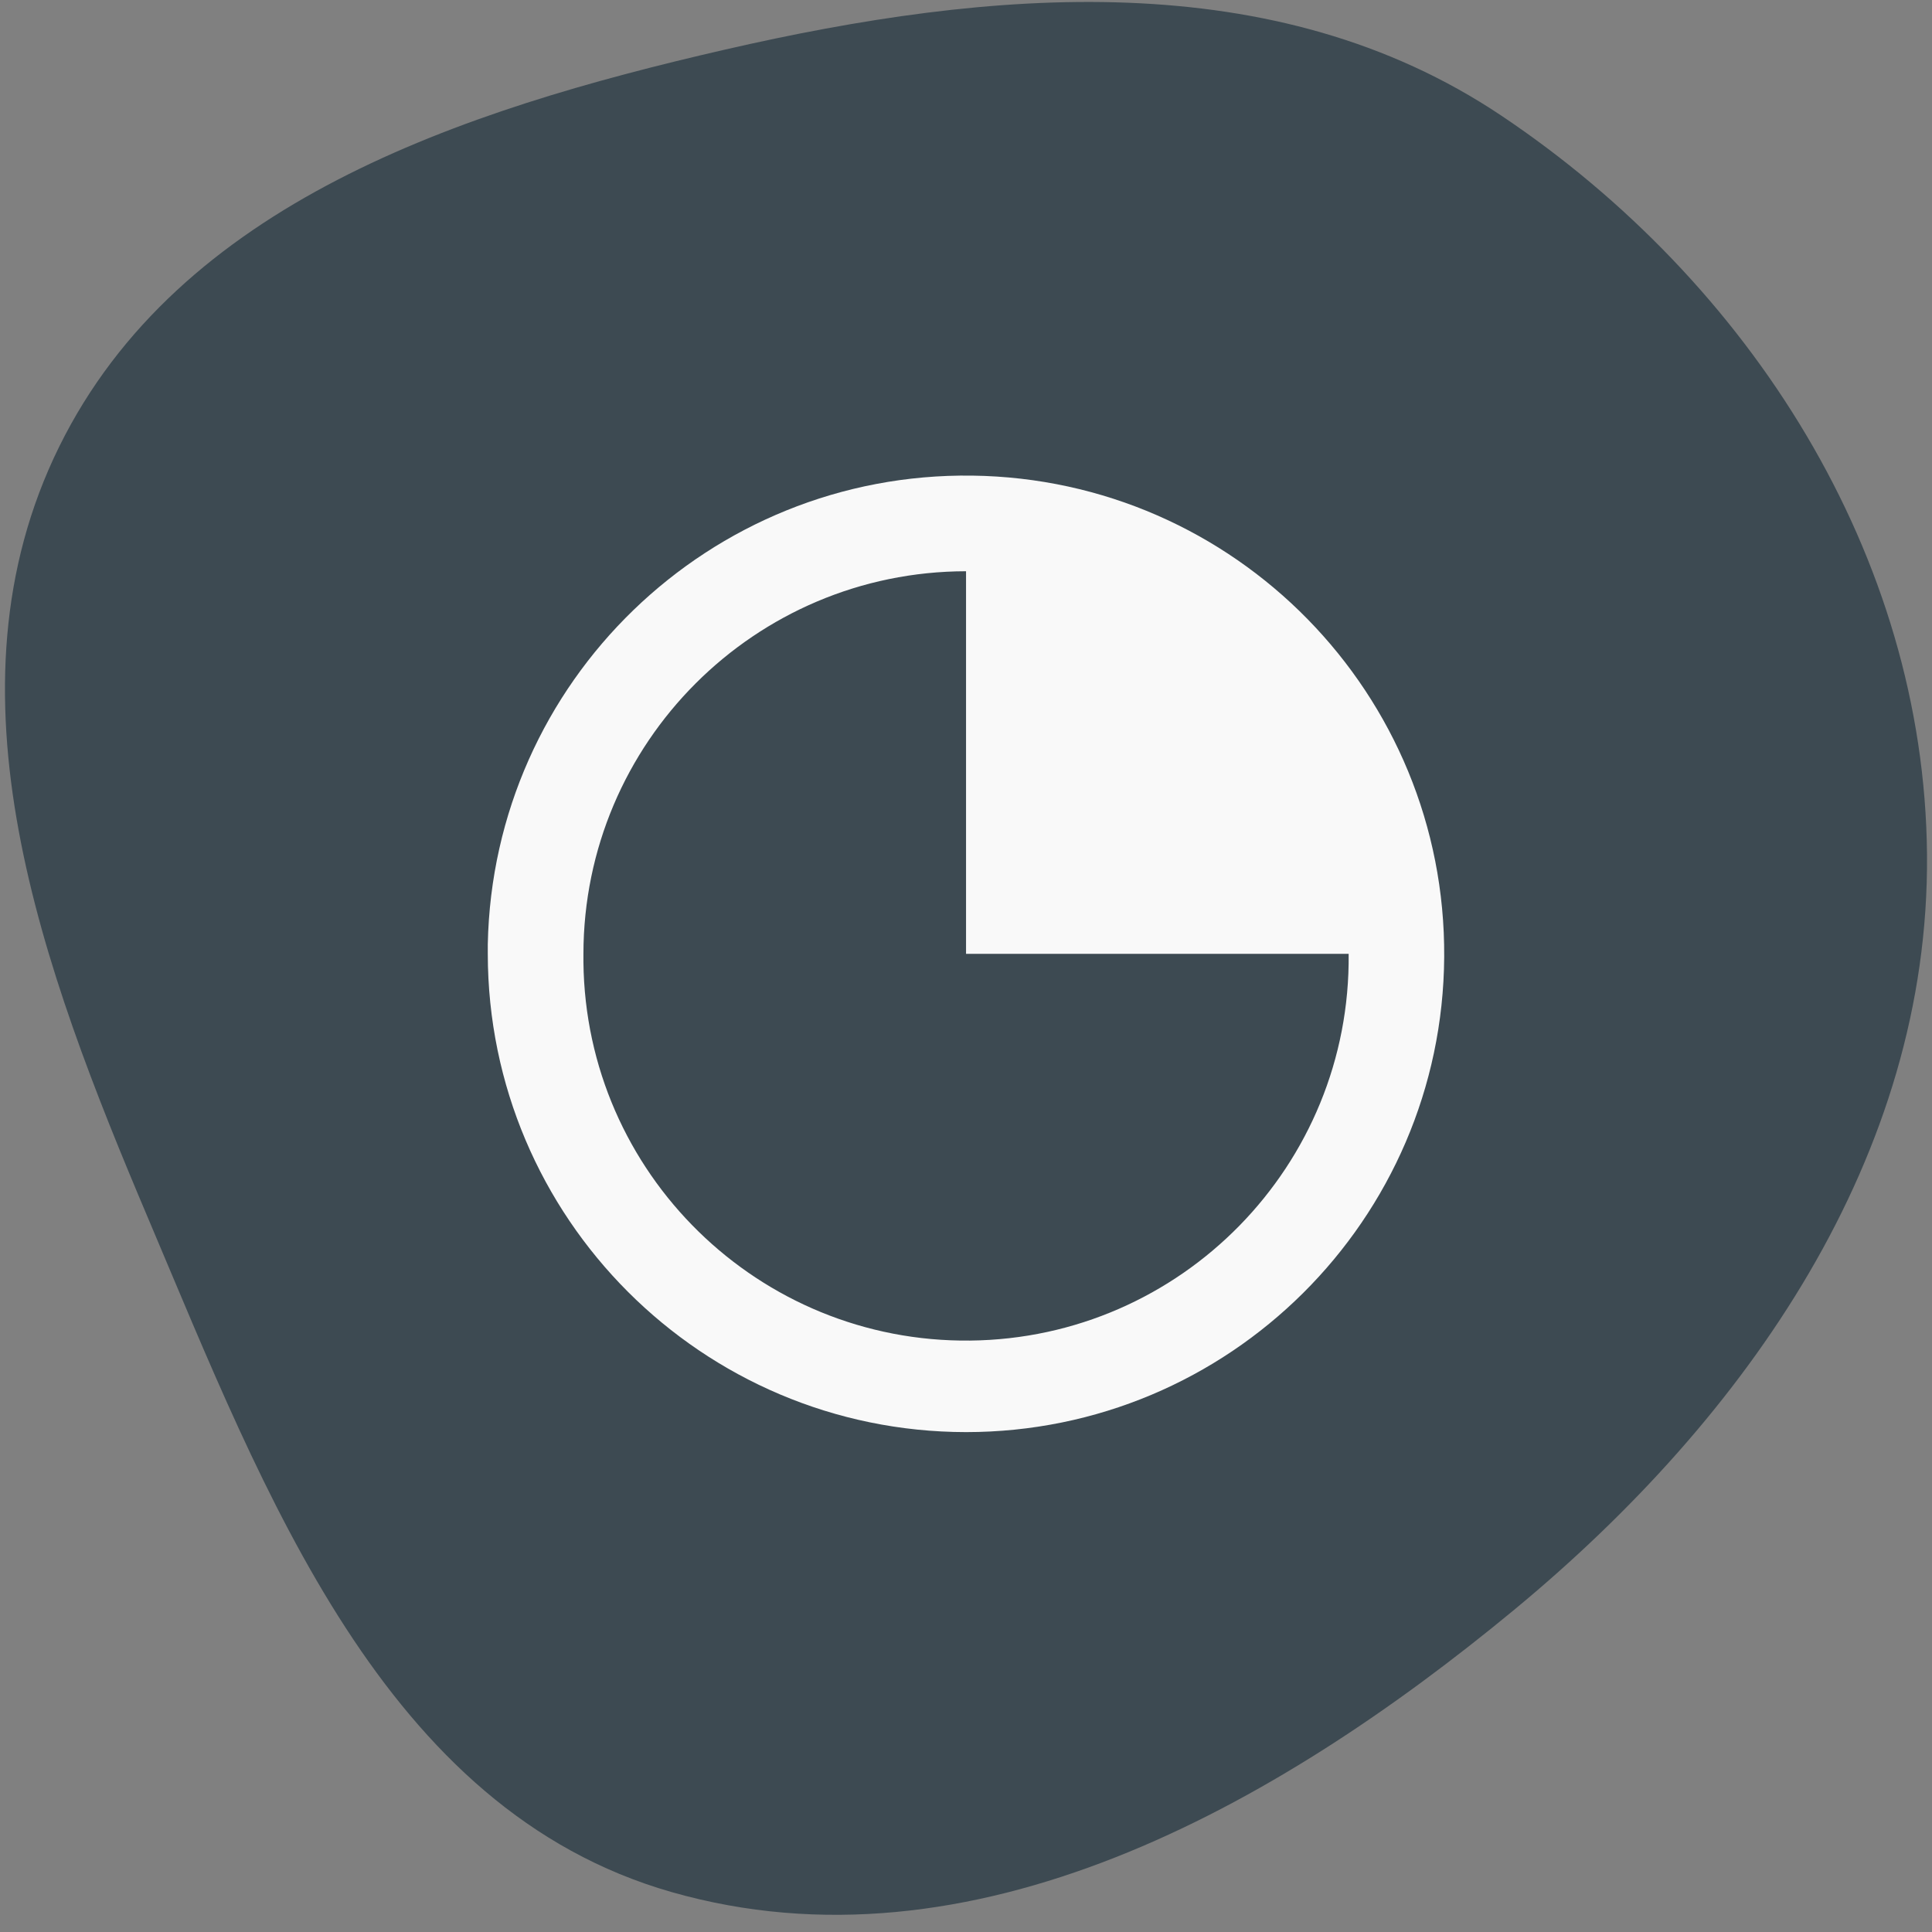
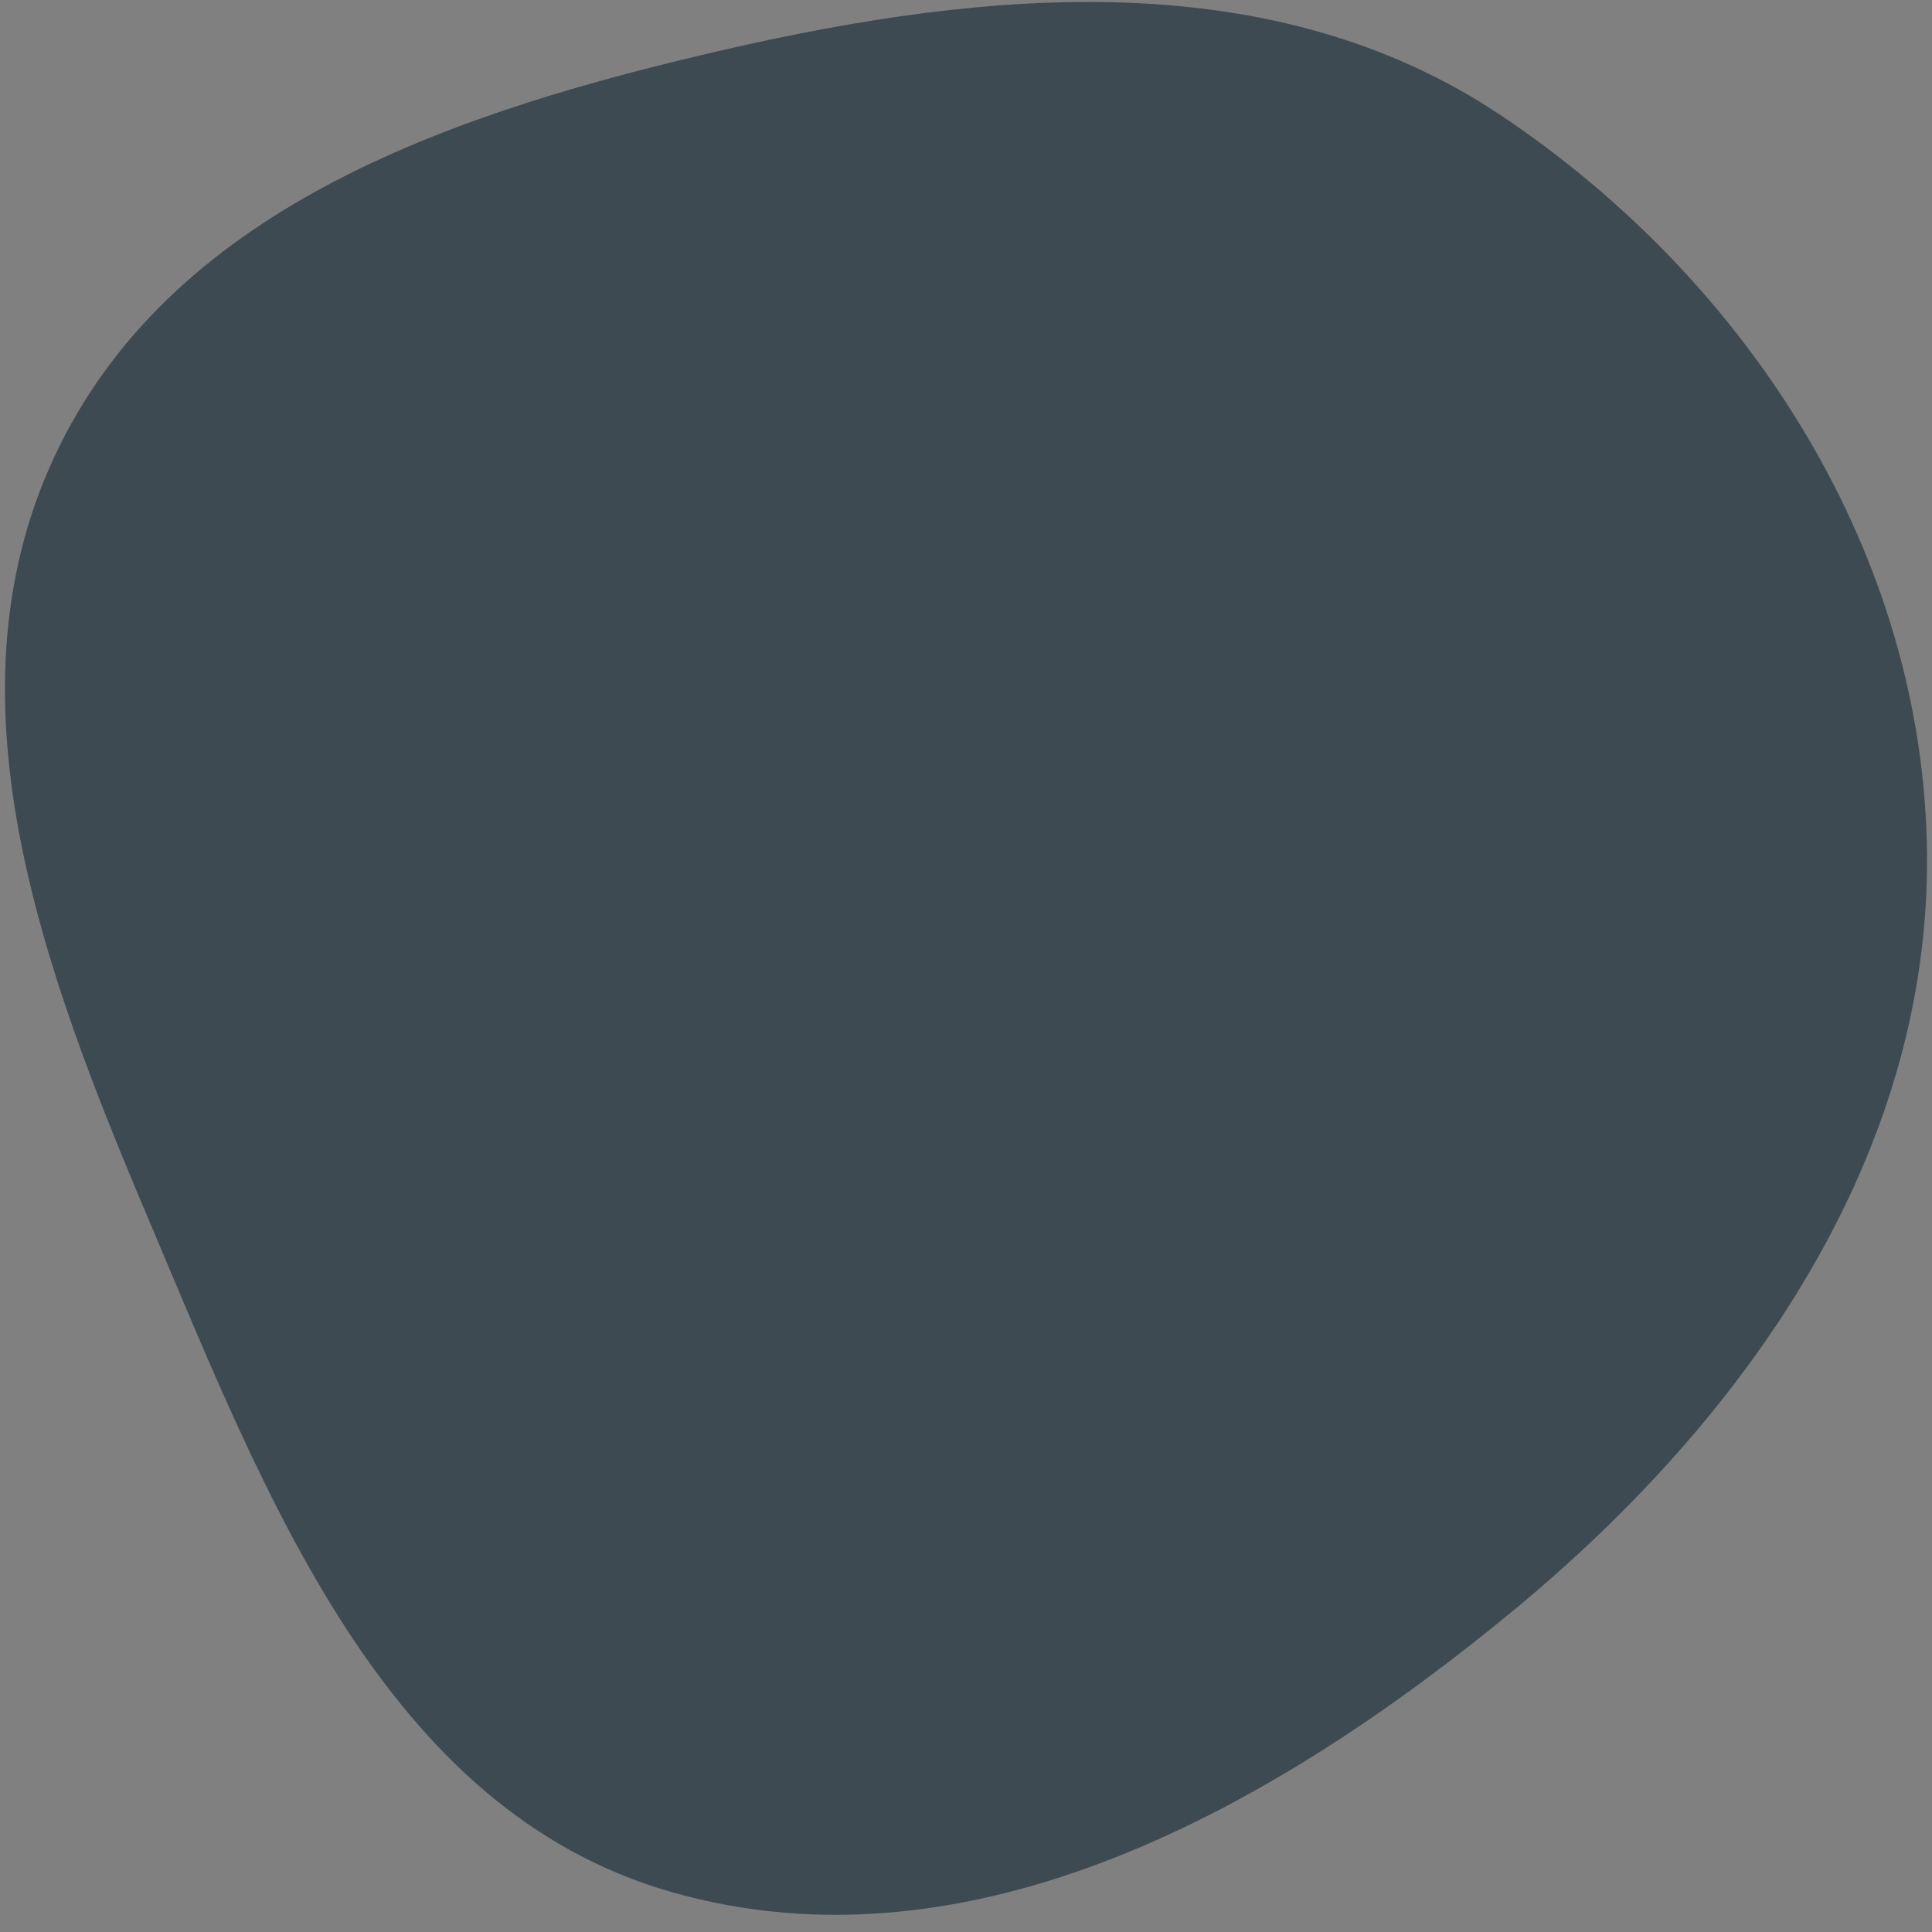
<svg xmlns="http://www.w3.org/2000/svg" width="101" height="101" viewBox="0 0 101 101" fill="none">
  <rect x="0" y="0" width="101" height="101" fill="#808080" stroke="none" />
  <path fill-rule="evenodd" clip-rule="evenodd" d="M100.739 44.667C100.877 60.43 91.347 74.082 79.165 84.15C66.622 94.518 50.777 103.391 35.107 98.912C20.05 94.608 13.854 78.112 7.765 63.74C2.199 50.604 -3.214 36.154 3.093 23.354C9.361 10.636 24.033 5.778 37.898 2.594C51.816 -0.603 66.626 -1.895 78.48 6.041C91.496 14.755 100.602 29.05 100.739 44.667Z" fill="#3D4A52" />
-   <path d="M50.502 74.867C36.7 74.852 25.515 63.667 25.5 49.865V49.365C25.775 35.625 37.088 24.682 50.829 24.864C64.571 25.047 75.589 36.285 75.499 50.028C75.41 63.77 64.245 74.864 50.502 74.867ZM30.5 50.295C30.619 61.342 39.671 70.2 50.718 70.082C61.764 69.963 70.623 60.911 70.504 49.865H50.502V29.863C39.461 29.876 30.514 38.824 30.5 49.865V50.295Z" fill="#F9F9F9" />
</svg>